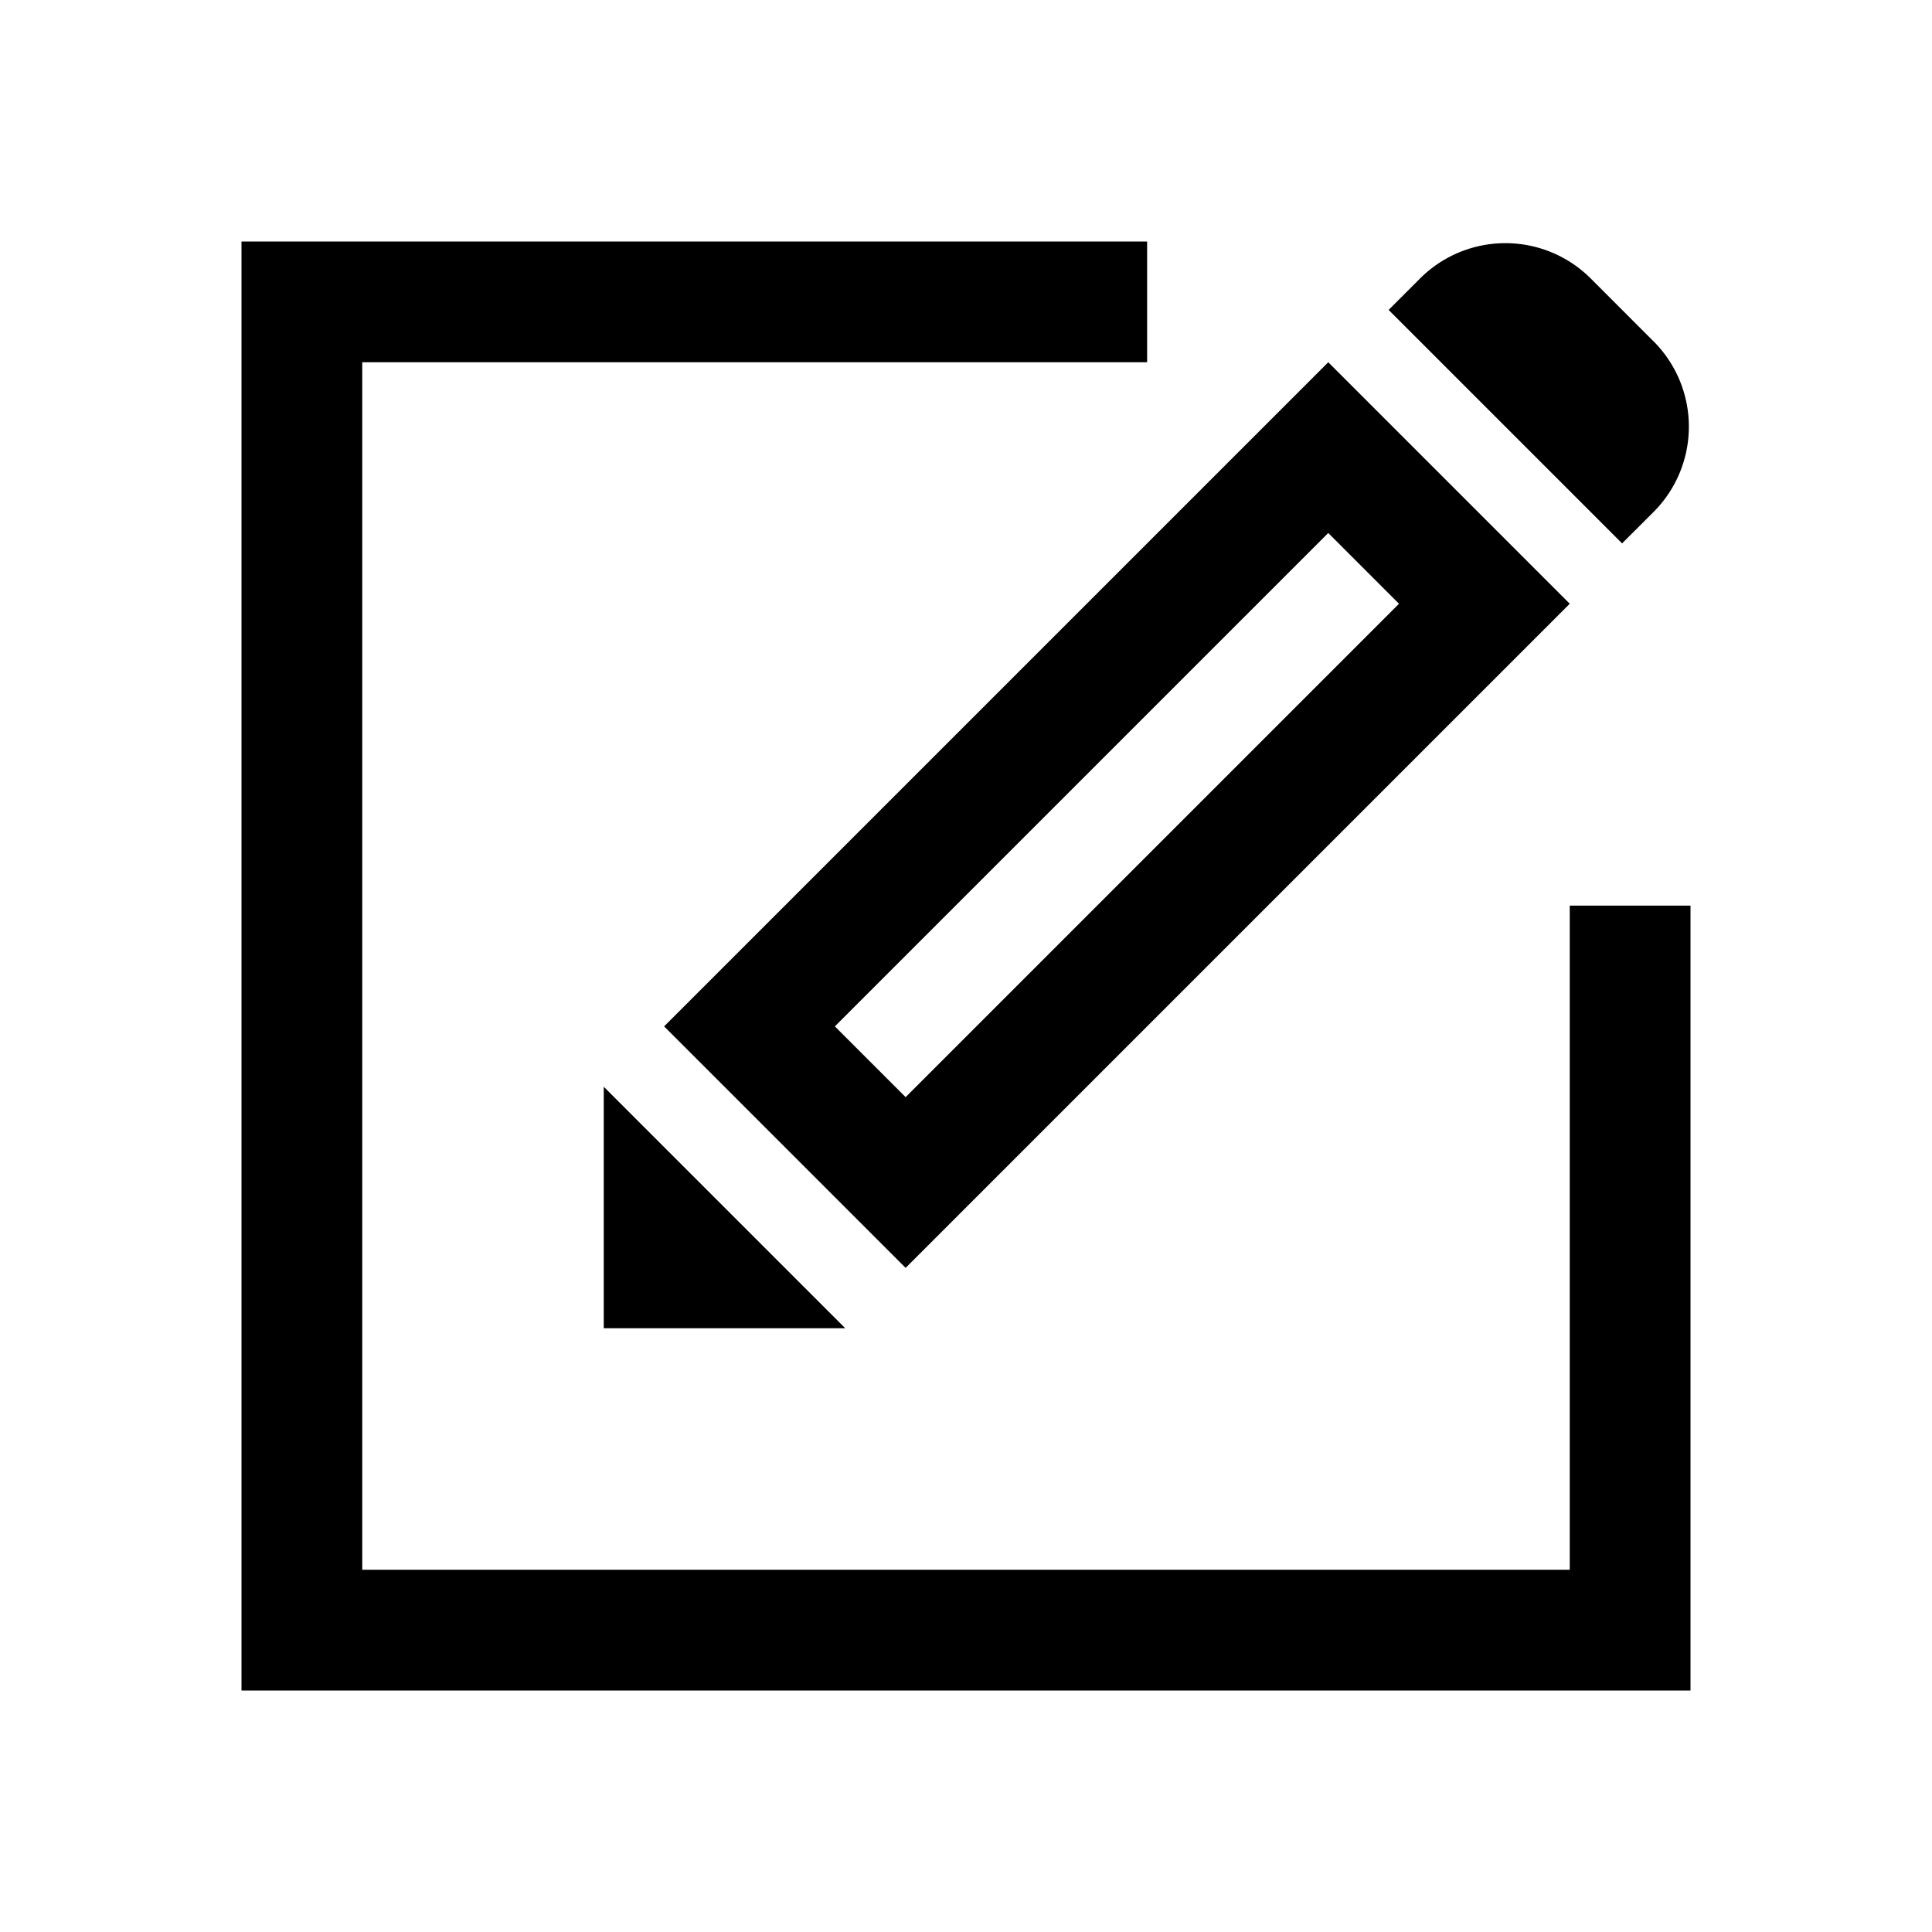
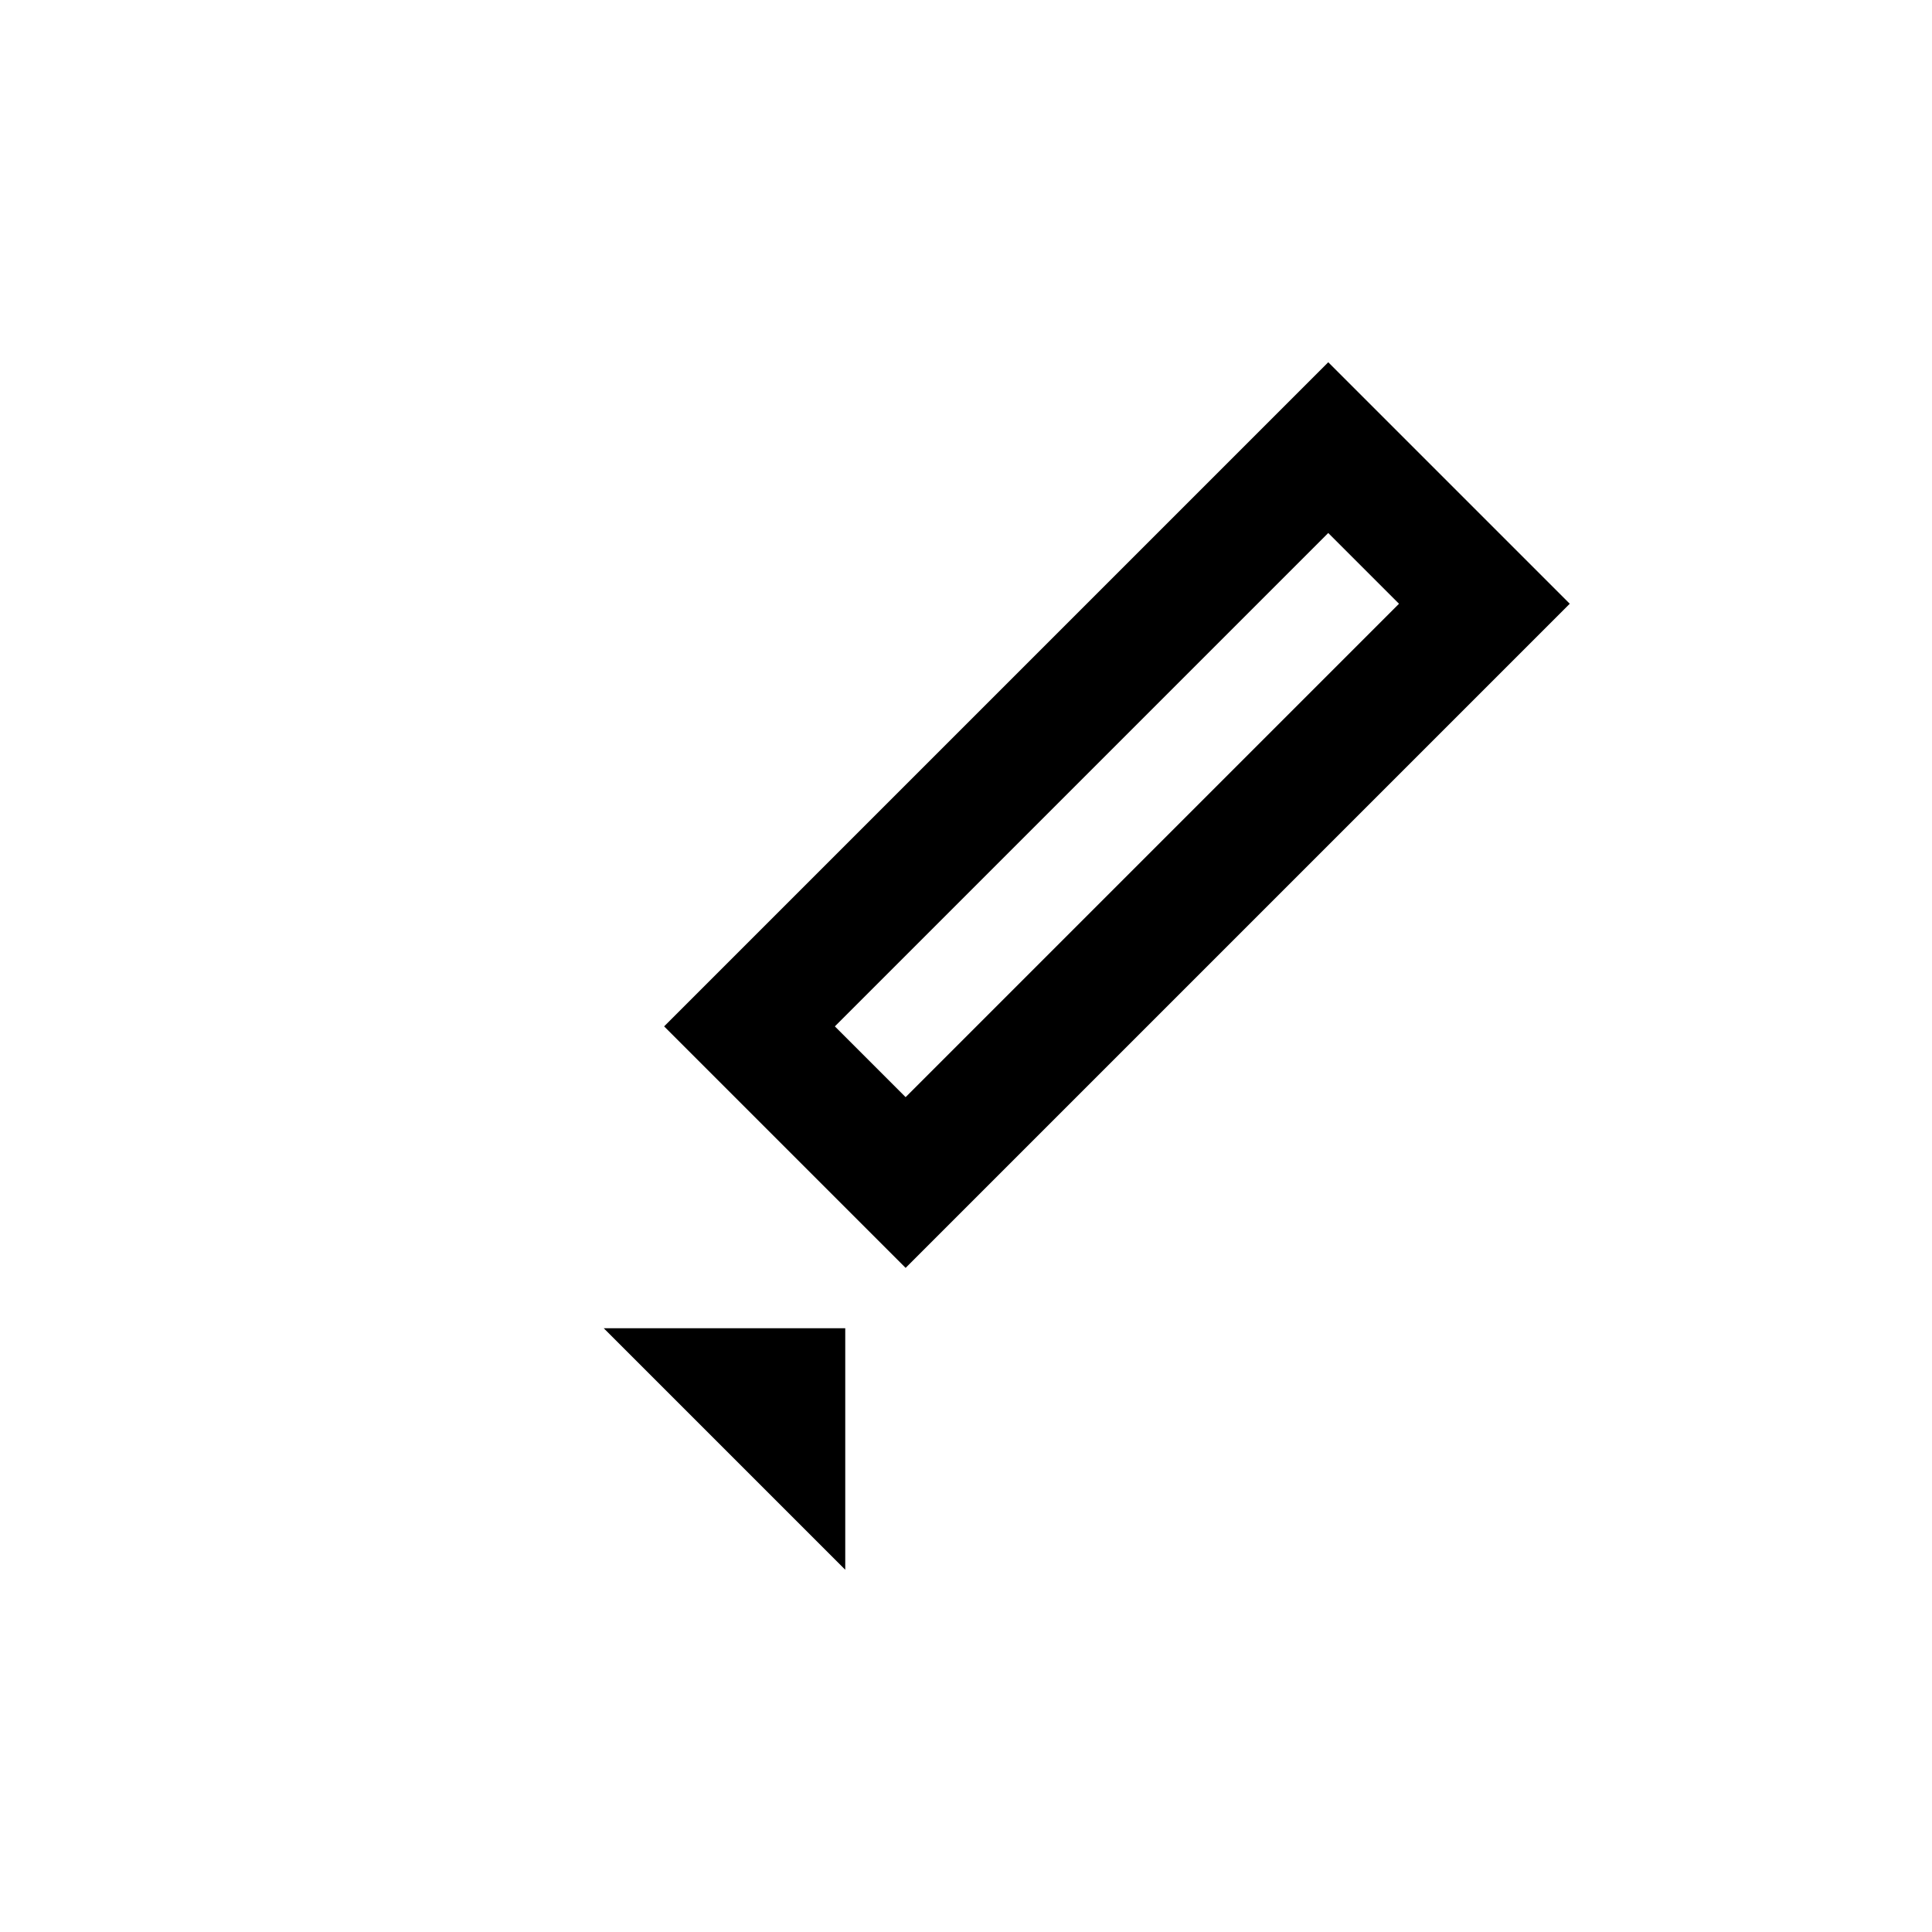
<svg xmlns="http://www.w3.org/2000/svg" fill="none" viewBox="0 0 32 32" class="acv-icon">
-   <path fill="currentColor" d="M28 15h-2v11H6V6h13V4H4v24h24V15ZM27.387 5.652a2 2 0 0 1 0 2.829l-.52.519L23 5.133l.52-.52a2 2 0 0 1 2.828 0l1.039 1.04Z" />
  <path fill="currentColor" fill-rule="evenodd" d="m26 10-4-4-11 11 4 4 11-11Zm-11 8.172L13.828 17 22 8.828 23.172 10 15 18.172Z" clip-rule="evenodd" />
-   <path fill="currentColor" d="M10 22h4l-4-4v4Z" />
+   <path fill="currentColor" d="M10 22h4v4Z" />
</svg>